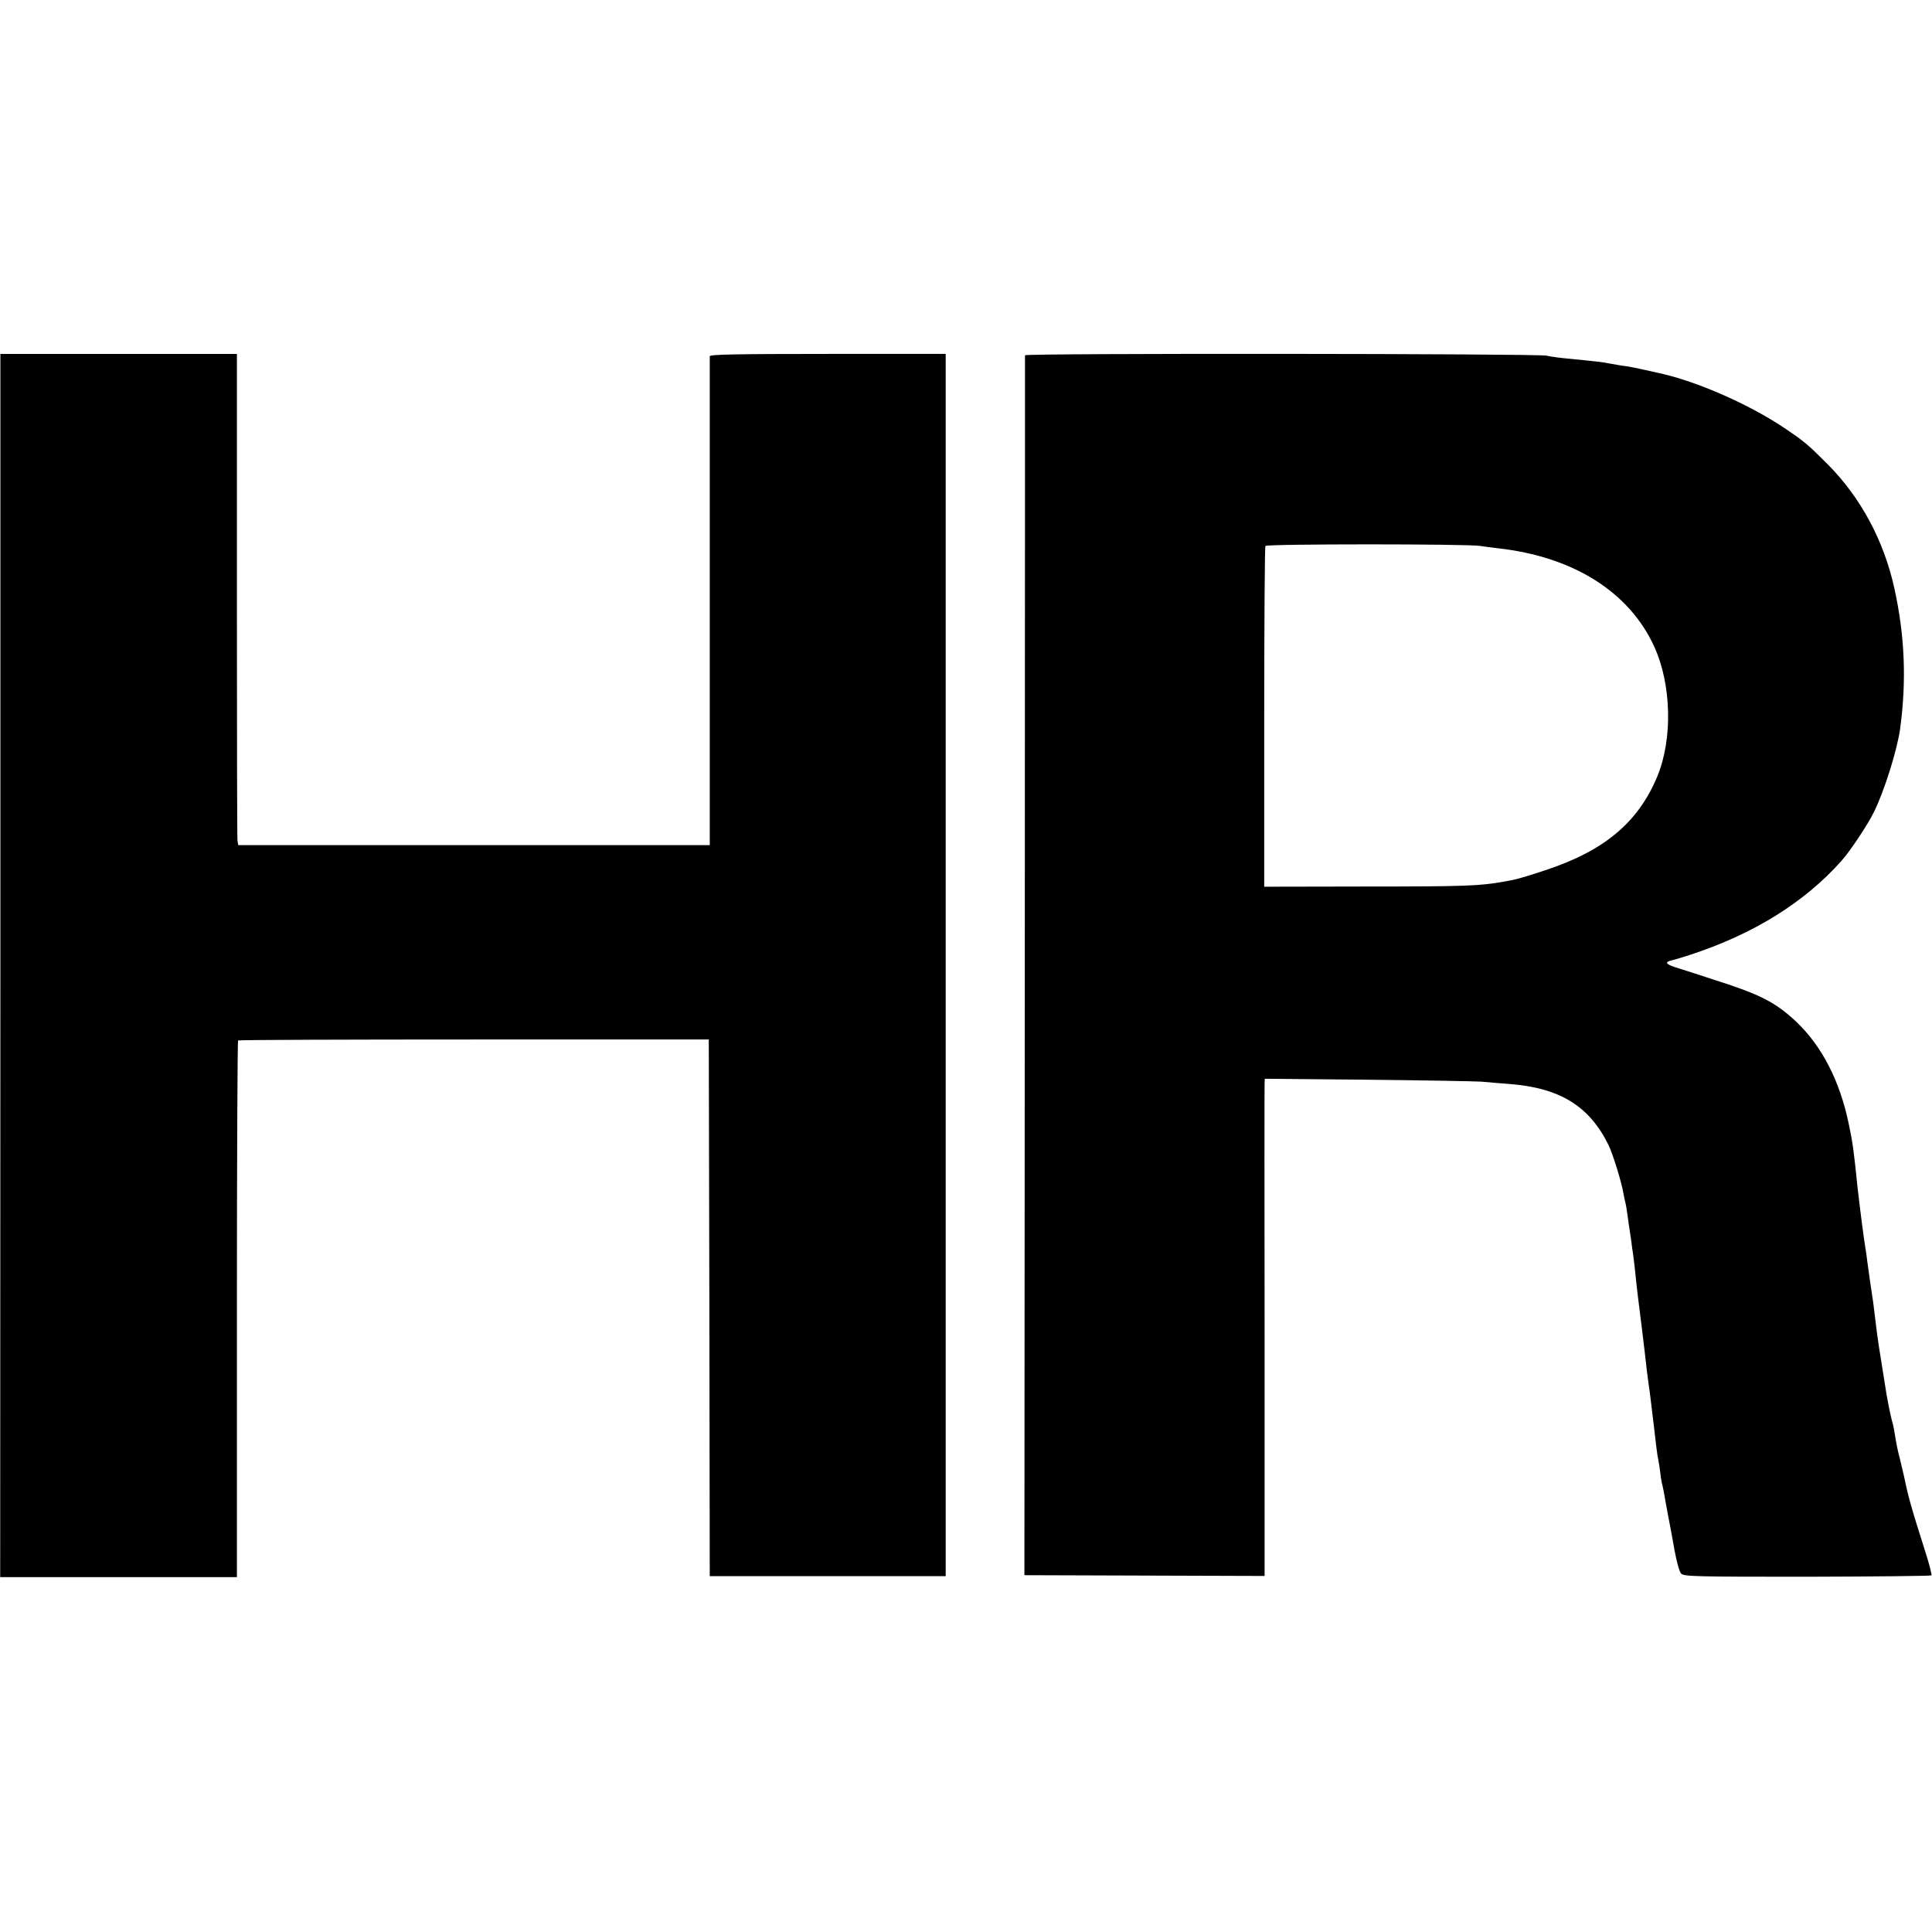
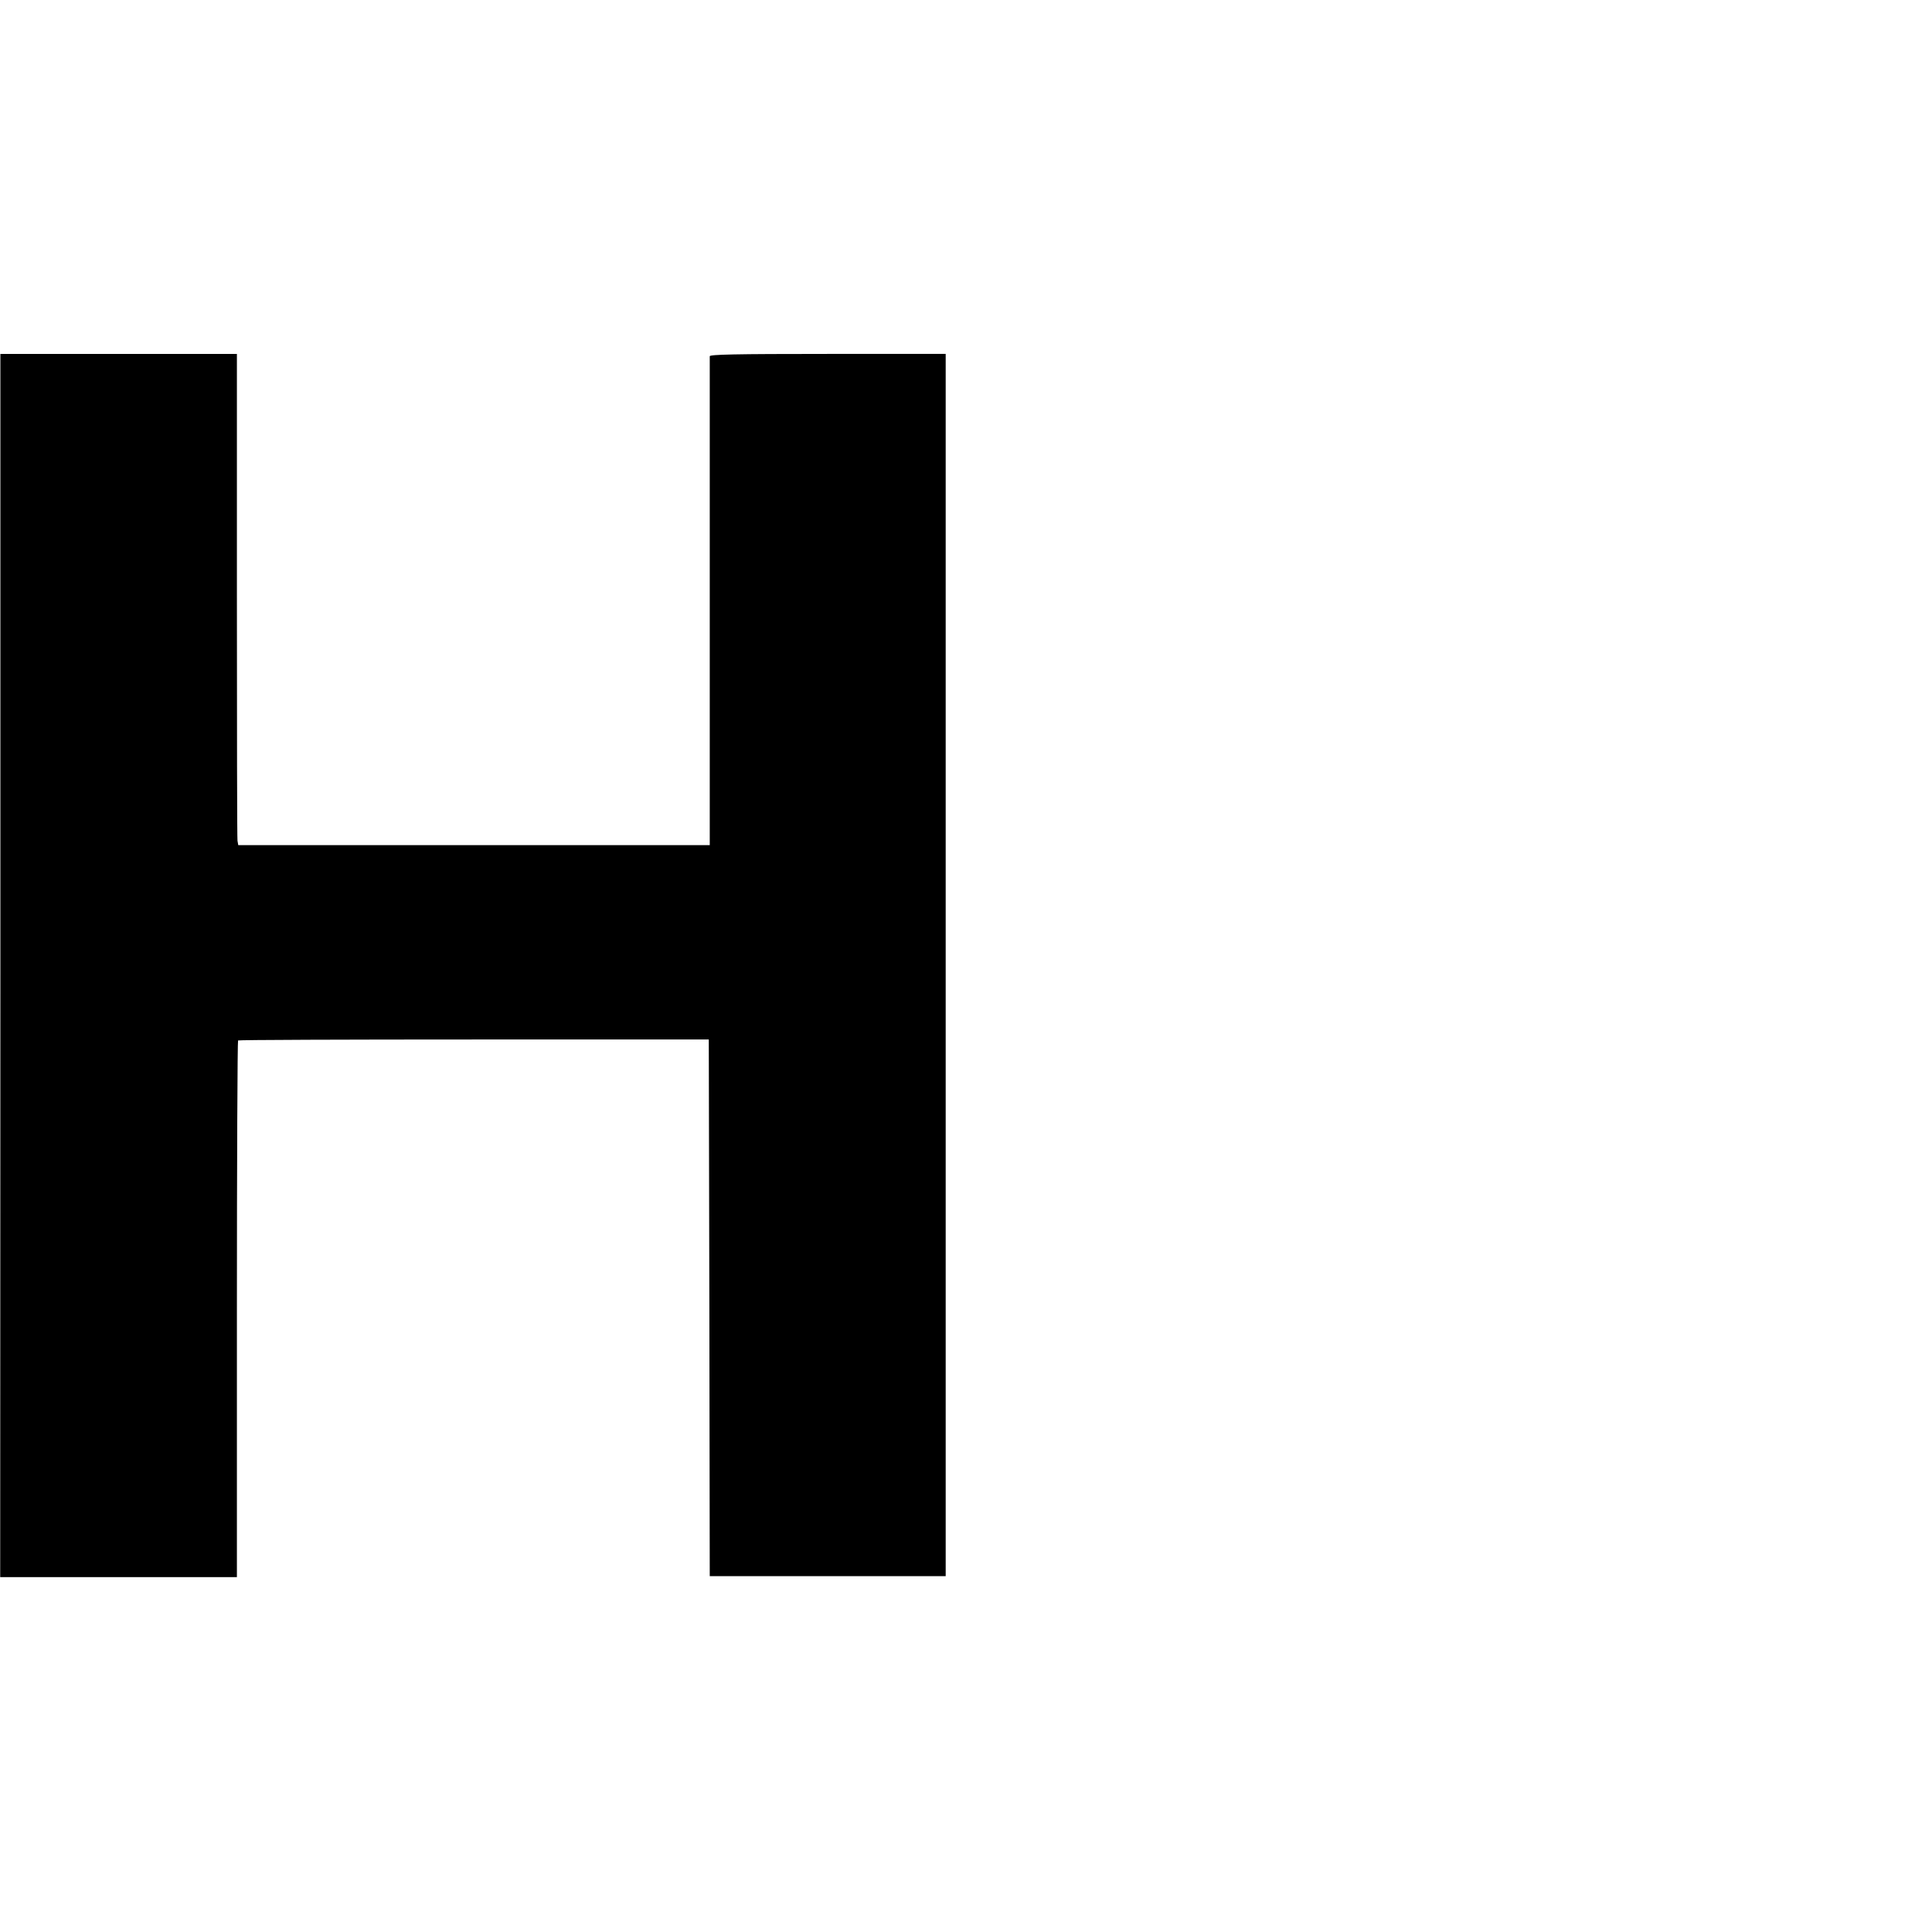
<svg xmlns="http://www.w3.org/2000/svg" version="1.0" width="999pt" height="999pt" viewBox="0 0 999 999" preserveAspectRatio="xMidYMid meet">
  <g transform="translate(0,999) scale(0.1,-0.1)" fill="#000000" stroke="none">
    <path d="M2 4997 l-1 -3162 612 0 612 0 0 1385 c0 762 3 1387 6 1390 4 3 553 5 1221 5 l1213 0 3 -1388 2 -1387 610 0 610 0 0 3160 0 3160 -610 0 c-481 0 -610 -3 -610 -12 0 -7 0 -579 0 -1270 l0 -1258 -1219 0 -1219 0 -4 23 c-2 12 -3 583 -3 1270 l0 1247 -612 0 -611 0 0 -3163z" />
-     <path d="M5300 8153 c0 -5 0 -1425 -1 -3158 l-2 -3150 621 -2 621 -2 0 1262 c-1 694 -1 1273 0 1286 l1 23 533 -5 c292 -3 557 -8 587 -10 30 -3 95 -8 144 -12 261 -20 413 -113 513 -315 22 -45 69 -195 78 -254 3 -17 8 -38 10 -46 2 -8 7 -35 10 -60 3 -25 8 -56 10 -70 2 -14 6 -41 9 -60 2 -19 7 -55 11 -80 6 -44 7 -58 19 -170 4 -30 8 -71 11 -90 8 -61 24 -193 30 -245 6 -59 15 -130 20 -165 4 -24 7 -49 21 -165 19 -165 23 -197 29 -225 3 -14 7 -43 10 -65 2 -22 7 -51 11 -65 3 -14 8 -36 10 -50 2 -14 11 -61 19 -105 9 -44 24 -126 34 -183 11 -60 25 -110 34 -119 15 -15 82 -16 652 -16 350 1 639 4 642 7 3 3 -12 63 -35 133 -71 224 -84 269 -107 381 -9 39 -13 56 -23 97 -10 38 -14 55 -27 135 -3 19 -10 49 -15 65 -4 17 -11 48 -15 70 -4 22 -9 49 -11 60 -3 17 -17 107 -39 245 -5 30 -12 85 -21 160 -7 59 -7 61 -23 165 -5 39 -13 90 -16 115 -3 25 -7 56 -10 70 -7 42 -29 210 -40 310 -20 196 -25 231 -45 326 -46 224 -139 404 -271 530 -108 101 -185 141 -417 215 -86 28 -181 59 -211 68 -50 17 -54 27 -14 36 10 2 52 15 93 28 327 107 591 271 782 486 44 49 136 187 167 251 54 108 121 322 136 431 34 249 24 482 -29 724 -54 248 -174 472 -346 645 -102 102 -121 118 -225 188 -188 126 -467 247 -661 286 -10 3 -40 9 -67 15 -26 6 -64 14 -85 17 -20 2 -59 9 -87 14 -47 9 -78 12 -220 26 -33 3 -82 9 -108 15 -57 11 -2697 13 -2697 2z m2355 -986 c17 -3 57 -8 90 -12 390 -43 680 -226 809 -509 89 -195 96 -478 15 -672 -99 -237 -273 -383 -579 -484 -132 -43 -147 -47 -215 -59 -126 -22 -195 -25 -709 -25 l-529 -1 0 876 c0 482 3 881 6 886 7 11 1051 11 1112 0z" />
  </g>
</svg>